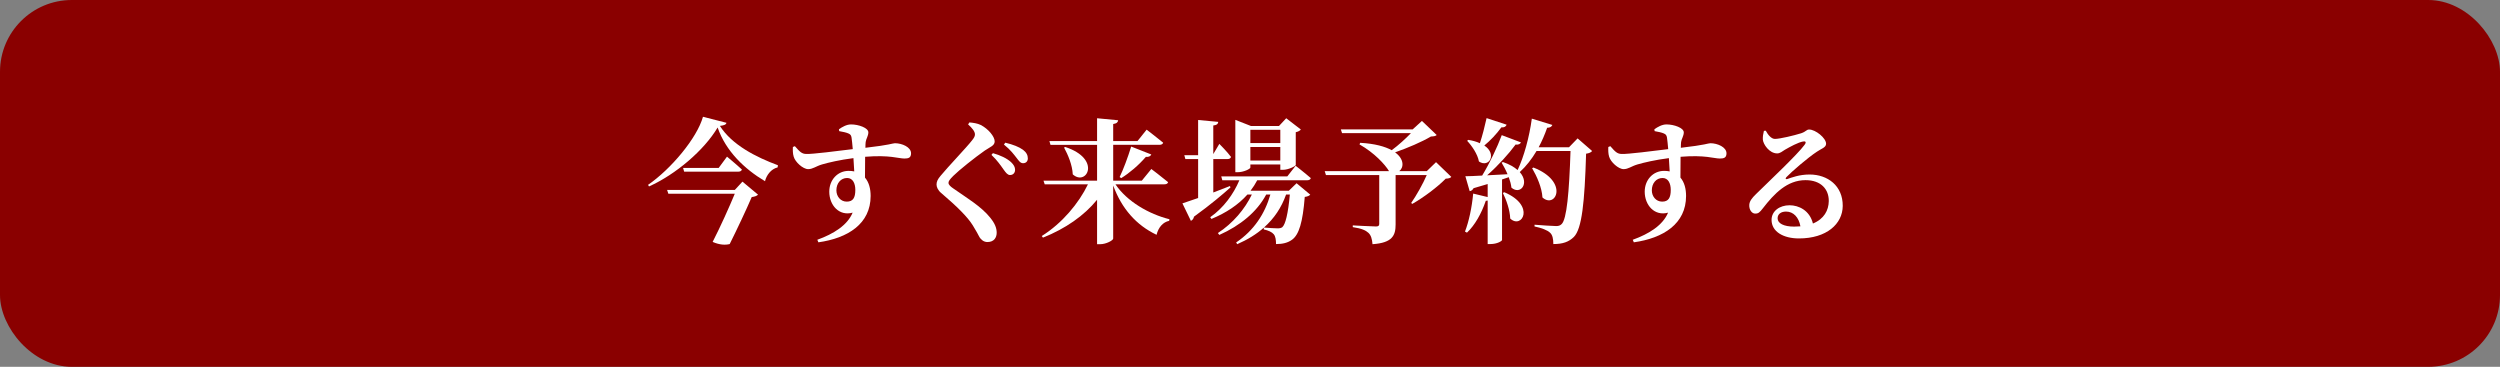
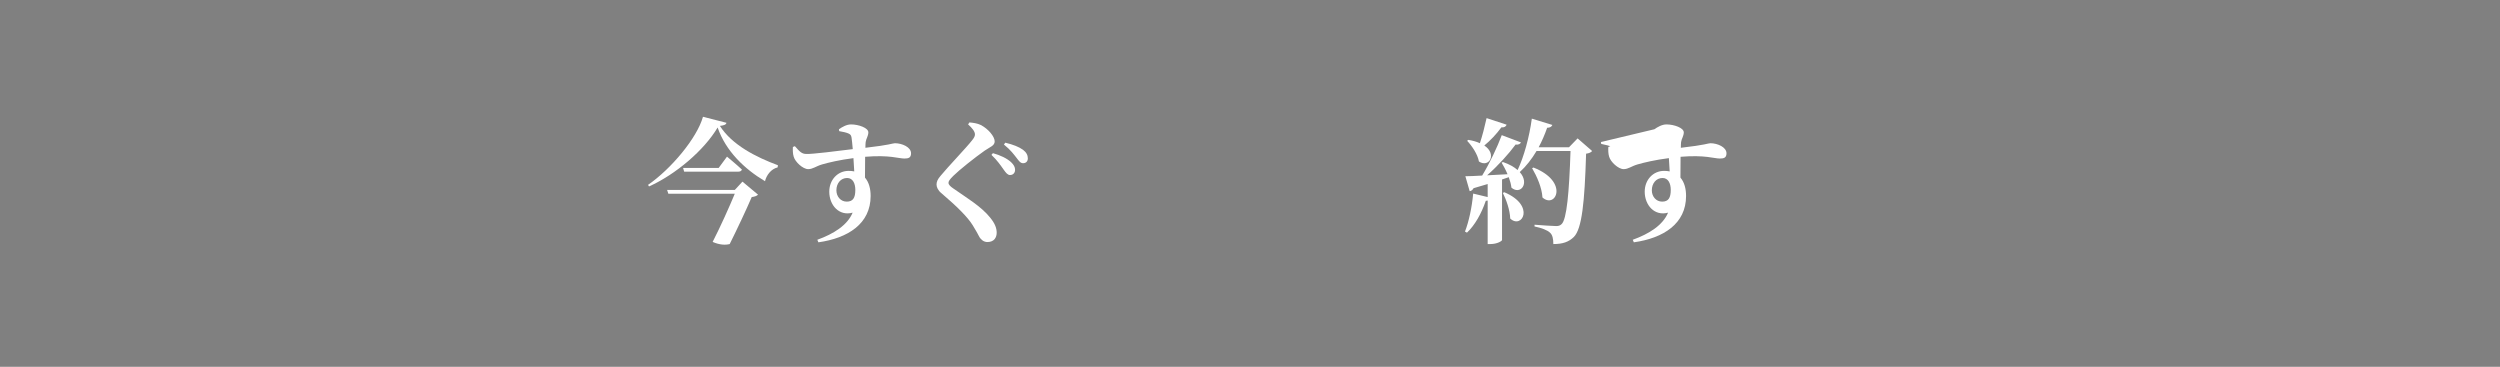
<svg xmlns="http://www.w3.org/2000/svg" id="_レイヤー_1" data-name="レイヤー_1" width="298" height="43.724" version="1.1" viewBox="0 0 298 43.724">
  <rect x="0" y="0" width="298" height="43.724" fill="#808080" stroke="none" />
  <defs>
    <style>
      .st0 {
        fill: #8a0000;
      }

      .st1 {
        fill: #fff;
      }
    </style>
  </defs>
-   <rect class="st0" width="298" height="43.724" rx="8.559" ry="8.559" />
  <g>
    <path class="st1" d="M86.596,14.639c-.063.224-.271.304-.784.368,1.44,2.273,4.322,3.73,6.915,4.69l-.032.256c-.8.192-1.345.96-1.505,1.649-2.448-1.457-4.674-3.585-5.649-6.403-1.601,2.705-4.979,5.586-8.18,7.027l-.112-.192c2.722-1.873,5.826-5.554,6.547-8.115l2.801.72ZM88.501,21.65l1.856,1.552c-.128.144-.384.24-.752.288-.593,1.393-1.793,3.938-2.625,5.602-.513.128-1.185.112-2.033-.256.929-1.809,1.985-4.162,2.642-5.746h-7.924l-.144-.448h8.067l.912-.992ZM86.66,18.672s1.104.912,1.776,1.537c-.048.176-.224.256-.464.256h-6.419l-.128-.448h4.242l.992-1.345Z" />
    <path class="st1" d="M100.003,15.407c.384-.272.912-.576,1.44-.576.912,0,2.064.416,2.064.945,0,.432-.271.768-.32,1.152-.016.144-.031.384-.031.688,2.945-.336,3.265-.544,3.521-.544.848,0,1.92.464,1.92,1.2,0,.544-.319.624-.8.624-.704,0-1.729-.448-4.674-.208-.017.784-.017,1.681-.017,2.481.48.56.673,1.344.673,2.193,0,3.313-2.705,5.026-6.227,5.522l-.128-.304c1.952-.704,3.585-1.729,4.21-3.233-1.601.448-2.785-.88-2.785-2.497,0-1.408.992-2.481,2.305-2.481.24,0,.464.016.672.064-.032-.416-.063-.992-.096-1.584-1.633.208-2.978.528-3.745.752-.753.224-1.089.56-1.649.56-.624,0-1.553-.848-1.729-1.489-.112-.352-.112-.8-.096-1.152l.24-.096c.576.656.816.928,1.376.928.688.032,3.714-.352,5.522-.576-.048-.544-.096-1.056-.145-1.377-.048-.272-.128-.384-.384-.496s-.641-.192-1.088-.272l-.032-.224ZM101.955,22.642c0-.784-.304-1.425-.976-1.425-.753,0-1.281.624-1.281,1.472,0,.72.496,1.345,1.232,1.345.753,0,1.024-.464,1.024-1.393Z" />
    <path class="st1" d="M115.396,14.831l.16-.24c.496.048.944.112,1.345.304.912.464,1.664,1.393,1.664,1.953,0,.512-.496.64-1.184,1.104-1.169.816-3.073,2.337-3.746,3.009-.416.416-.576.624-.576.832,0,.224.24.448.576.672,1.537,1.088,3.329,2.129,4.418,3.505.561.704.752,1.232.752,1.777,0,.512-.271,1.104-1.104,1.104-.432,0-.752-.272-.944-.576-.191-.352-.368-.72-.8-1.409-.624-1.008-1.873-2.241-3.746-3.842-.399-.32-.576-.72-.576-1.024,0-.336.128-.624.465-1.024.848-1.04,3.153-3.441,3.777-4.258.24-.304.336-.48.336-.704,0-.352-.353-.768-.816-1.185ZM119.638,20.225c-.32-.448-.753-1.104-1.457-1.761l.176-.208c.896.256,1.649.608,2.161,1.072.336.32.48.608.48.912,0,.352-.225.624-.608.624-.272,0-.48-.256-.752-.64ZM121.158,18.8c-.305-.384-.673-.912-1.489-1.569l.16-.224c.944.224,1.649.512,2.113.848.4.304.576.64.576,1.024,0,.352-.225.576-.561.576-.32,0-.479-.24-.8-.656Z" />
-     <path class="st1" d="M132.964,21.97c1.36,2.033,3.985,3.553,6.435,4.162l-.032.192c-.72.144-1.28.752-1.505,1.665-2.417-1.153-4.146-3.105-5.17-5.875v6.323c0,.208-.832.672-1.553.672h-.368v-5.298c-1.553,1.905-3.761,3.441-6.45,4.514l-.145-.192c2.434-1.521,4.418-3.906,5.507-6.163h-5.154l-.145-.432h6.387v-4.274h-5.554l-.128-.448h5.682v-2.721l2.514.24c-.032.224-.16.384-.593.448v2.033h2.897l1.088-1.361s1.217.928,1.97,1.553c-.032.176-.225.256-.448.256h-5.507v4.274h3.409l1.137-1.393s1.232.928,2.001,1.569c-.048.176-.208.256-.448.256h-5.826ZM126.978,17.52c4.386,1.44,2.528,4.738.896,3.265-.049-1.104-.561-2.321-1.041-3.201l.145-.064ZM133.46,21.105c.432-.88.977-2.337,1.377-3.634l2.4.944c-.08.192-.304.32-.656.288-.864,1.009-1.953,1.921-2.929,2.529l-.192-.128Z" />
-     <path class="st1" d="M146.675,22.338c-.896.8-2.337,2.033-4.354,3.49-.032.224-.176.416-.368.496l-1.008-2.081c.399-.128,1.056-.352,1.872-.64v-4.642h-1.521l-.128-.464h1.648v-4.194l2.401.224c-.032.224-.145.384-.593.432v3.409l.721-1.217s.929.928,1.393,1.552c-.048.176-.192.256-.416.256h-1.697v3.986c.641-.24,1.312-.512,1.985-.769l.063.16ZM154.551,21.842l1.632,1.36c-.128.144-.319.224-.656.272-.239,3.025-.688,4.514-1.521,5.106-.512.368-1.12.512-1.904.512,0-.496-.064-.928-.272-1.169-.208-.256-.624-.448-1.185-.576v-.208c-.864.768-1.921,1.425-3.169,1.969l-.128-.208c2.097-1.409,3.425-3.409,4.081-5.714h-.496c-1.104,2.081-3.089,3.698-5.586,4.818l-.176-.224c1.792-1.168,3.201-2.833,4.05-4.594h-.528c-1.073,1.217-2.545,2.193-4.29,2.913l-.145-.208c1.585-1.104,2.77-2.737,3.474-4.402h-2.032l-.129-.464h7.876l.992-1.264s1.12.864,1.809,1.472c-.048.176-.208.256-.448.256h-5.938c-.224.432-.496.848-.8,1.249h4.562l.929-.896ZM149.044,19.969c0,.16-.784.56-1.536.56h-.256v-6.243l1.872.736h3.329l.865-.928,1.744,1.345c-.096.128-.304.256-.608.32v3.906c-.016.144-.88.576-1.521.576h-.32v-.64h-3.569v.368ZM149.044,15.471v1.584h3.569v-1.584h-3.569ZM152.613,19.137v-1.617h-3.569v1.617h3.569ZM153.302,23.186c-.544,1.537-1.408,2.849-2.641,3.938.512.048,1.312.096,1.633.096.256,0,.384-.032.544-.128.384-.32.704-1.617.912-3.906h-.448Z" />
-     <path class="st1" d="M172.999,21.089c-.145.144-.32.192-.673.208-.944.976-2.656,2.257-3.985,3.009l-.128-.112c.624-.896,1.408-2.289,1.856-3.329h-3.713v5.89c0,1.297-.368,2.193-2.753,2.353-.049-.608-.177-1.073-.497-1.361-.319-.288-.784-.512-1.856-.672v-.208s2.321.128,2.77.128c.288,0,.384-.096.384-.304v-5.826h-6.354l-.145-.464h7.668c-.48-.8-1.761-2.193-3.521-3.185l.08-.192c1.761.096,2.977.448,3.761.88.801-.592,1.681-1.393,2.289-2.033h-8.211l-.145-.448h8.563l1.104-1.008,1.761,1.681c-.144.128-.32.16-.688.176-1.072.64-2.801,1.376-4.273,1.889,1.121.816,1.041,1.825.496,2.241h3.281l1.104-1.073,1.825,1.761Z" />
    <path class="st1" d="M189.782,18c-.128.16-.352.272-.72.32-.176,5.826-.496,8.948-1.457,9.924-.607.592-1.312.848-2.448.848,0-.608-.097-1.089-.385-1.345-.32-.32-1.024-.576-1.856-.752v-.208c.864.064,2.129.16,2.577.16.304,0,.464-.064.64-.224.625-.544.913-3.825,1.073-8.723h-4.05c-.576.976-1.249,1.825-2.001,2.513,1.2,1.344.08,2.769-.992,1.857-.048-.4-.16-.816-.32-1.249l-.801.272v7.219c0,.096-.528.48-1.408.48h-.304v-5.186c-.064.016-.145.032-.225.032-.528,1.537-1.297,2.897-2.241,3.794l-.239-.128c.464-1.184.832-2.913.976-4.53l1.729.416v-1.553c-.513.16-1.073.32-1.681.496-.112.208-.272.336-.465.352l-.512-1.777c.432,0,1.136-.032,2.001-.08.896-1.473,1.809-3.394,2.337-4.818l2.288.865c-.08.176-.288.304-.64.256-.784,1.072-2.081,2.513-3.394,3.666.736-.032,1.585-.08,2.433-.128-.208-.512-.464-.976-.704-1.376l.16-.08c.784.272,1.36.608,1.745.96.752-1.585,1.393-3.906,1.696-6.131l2.449.752c-.08.192-.272.336-.624.336-.288.833-.625,1.601-1.009,2.321h3.617l1.024-1.056,1.729,1.505ZM179.587,14.863c-.064.208-.272.352-.625.32-.592.816-1.328,1.584-2.032,2.161,1.568,1.056.544,2.705-.641,1.905-.16-.88-.832-1.857-1.408-2.465l.144-.112c.561.096,1.009.224,1.377.4.288-.864.576-1.969.8-2.993l2.386.784ZM179.314,22.914c3.762,1.585,2.097,4.45.704,3.137-.032-1.009-.464-2.225-.88-3.057l.176-.08ZM182.788,19.969c4.306,1.697,2.641,4.978,1.072,3.569-.064-1.184-.672-2.529-1.232-3.489l.16-.08Z" />
-     <path class="st1" d="M197.203,15.407c.384-.272.912-.576,1.44-.576.912,0,2.064.416,2.064.945,0,.432-.271.768-.32,1.152-.016.144-.031.384-.031.688,2.945-.336,3.265-.544,3.521-.544.848,0,1.92.464,1.92,1.2,0,.544-.319.624-.8.624-.704,0-1.729-.448-4.674-.208-.016.784-.016,1.681-.016,2.481.479.56.672,1.344.672,2.193,0,3.313-2.705,5.026-6.227,5.522l-.128-.304c1.952-.704,3.585-1.729,4.21-3.233-1.602.448-2.785-.88-2.785-2.497,0-1.408.992-2.481,2.305-2.481.24,0,.464.016.672.064-.032-.416-.063-.992-.096-1.584-1.633.208-2.978.528-3.746.752-.752.224-1.088.56-1.648.56-.624,0-1.553-.848-1.729-1.489-.112-.352-.112-.8-.096-1.152l.24-.096c.576.656.816.928,1.376.928.688.032,3.714-.352,5.522-.576-.048-.544-.096-1.056-.145-1.377-.048-.272-.128-.384-.384-.496s-.641-.192-1.089-.272l-.031-.224ZM199.155,22.642c0-.784-.304-1.425-.976-1.425-.753,0-1.281.624-1.281,1.472,0,.72.496,1.345,1.232,1.345.753,0,1.024-.464,1.024-1.393Z" />
-     <path class="st1" d="M210.482,15.583c.271.512.672.976,1.088.976.576,0,2.257-.4,3.121-.672.624-.208.624-.448.961-.448.752,0,2.017,1.008,2.017,1.697,0,.448-.561.576-1.089.944-1.056.688-3.024,2.385-3.633,3.025-.177.176-.08.288.08.24.528-.176,1.44-.544,2.673-.544,2.161,0,3.97,1.344,3.953,3.746-.016,2.145-1.921,3.874-5.218,3.874-1.873,0-3.266-.816-3.266-2.209,0-1.056.961-1.745,2.146-1.745,1.088,0,2.4.608,2.785,2.177,1.328-.544,1.872-1.569,1.889-2.673.016-1.409-.929-2.497-2.77-2.497-2.192,0-3.729,1.601-5.09,3.361-.384.496-.544.64-.944.624-.353-.016-.704-.432-.673-1.041.032-.432.288-.784.816-1.296,1.569-1.537,4.931-4.706,5.763-5.843.272-.352.112-.464-.145-.416-.592.096-1.584.64-2.192.992-.304.192-.576.432-.912.432-.944,0-1.665-1.088-1.713-1.649-.016-.368.032-.64.128-1.041l.225-.016ZM214.611,26.98c-.191-1.072-.832-1.761-1.713-1.761-.607,0-1.008.304-1.008.801,0,.608.736.992,1.969.992.272,0,.512-.016.752-.032Z" />
+     <path class="st1" d="M197.203,15.407c.384-.272.912-.576,1.44-.576.912,0,2.064.416,2.064.945,0,.432-.271.768-.32,1.152-.016.144-.031.384-.031.688,2.945-.336,3.265-.544,3.521-.544.848,0,1.92.464,1.92,1.2,0,.544-.319.624-.8.624-.704,0-1.729-.448-4.674-.208-.016.784-.016,1.681-.016,2.481.479.56.672,1.344.672,2.193,0,3.313-2.705,5.026-6.227,5.522l-.128-.304c1.952-.704,3.585-1.729,4.21-3.233-1.602.448-2.785-.88-2.785-2.497,0-1.408.992-2.481,2.305-2.481.24,0,.464.016.672.064-.032-.416-.063-.992-.096-1.584-1.633.208-2.978.528-3.746.752-.752.224-1.088.56-1.648.56-.624,0-1.553-.848-1.729-1.489-.112-.352-.112-.8-.096-1.152l.24-.096s-.641-.192-1.089-.272l-.031-.224ZM199.155,22.642c0-.784-.304-1.425-.976-1.425-.753,0-1.281.624-1.281,1.472,0,.72.496,1.345,1.232,1.345.753,0,1.024-.464,1.024-1.393Z" />
  </g>
</svg>